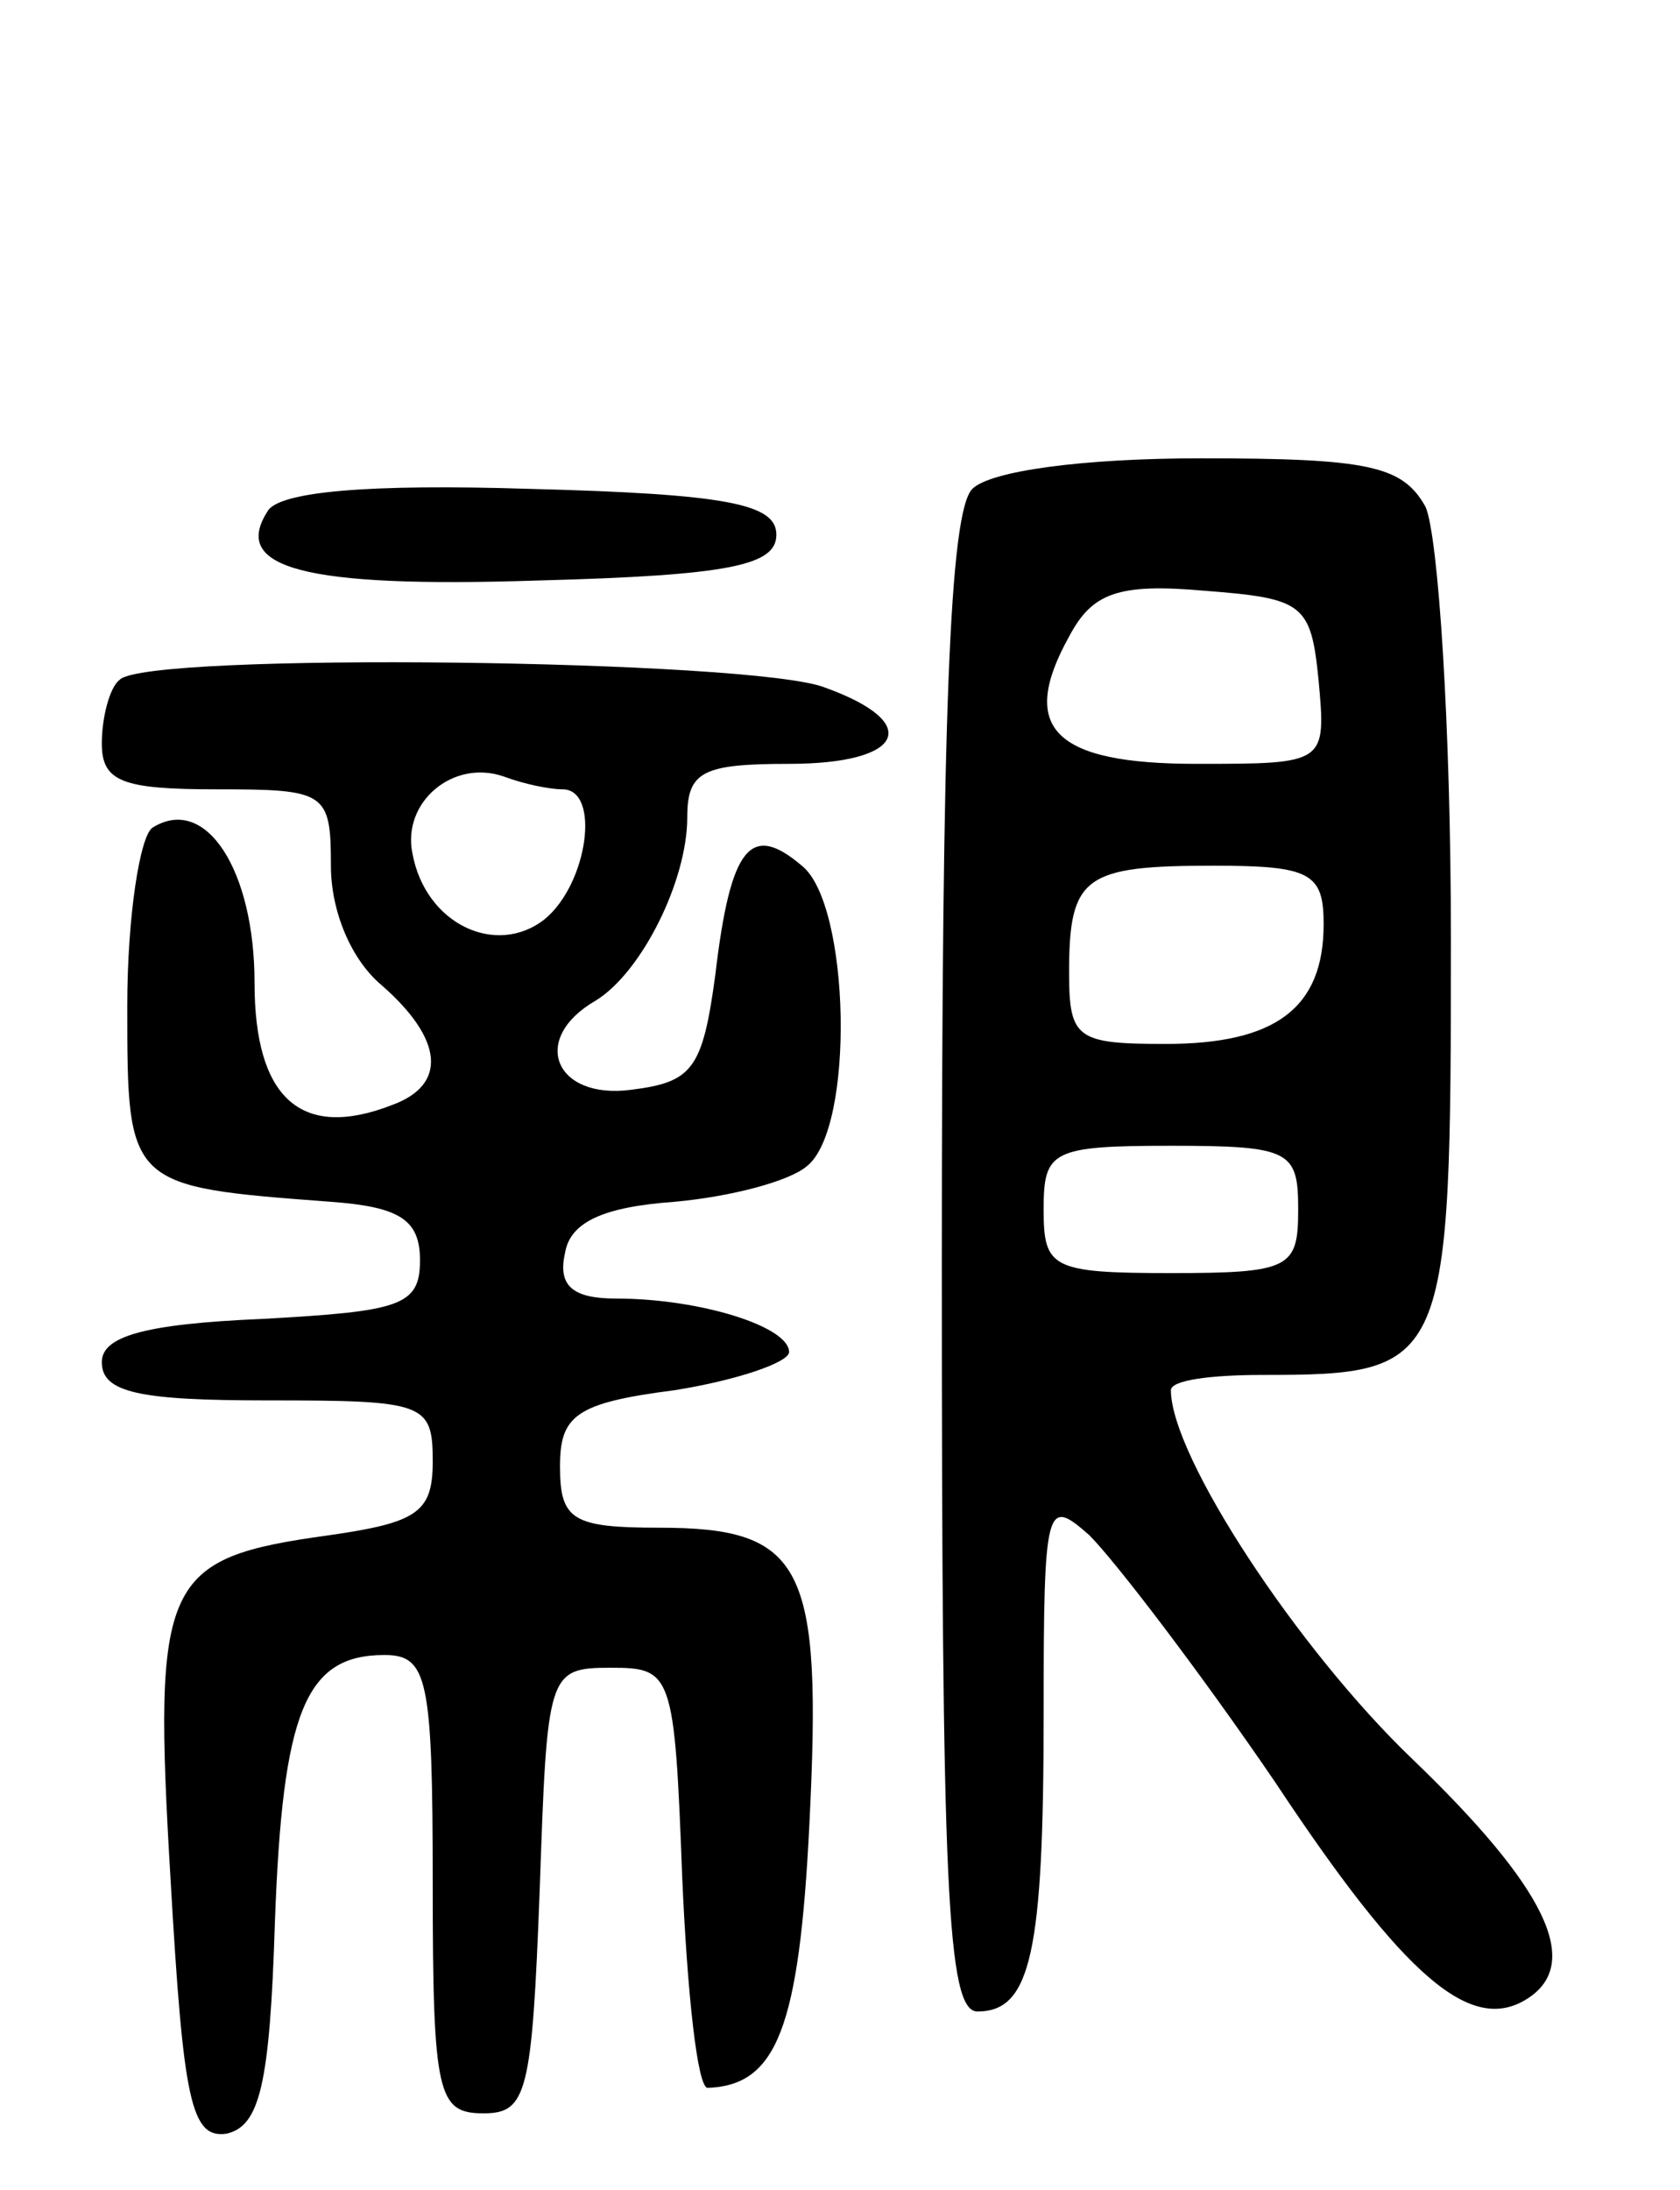
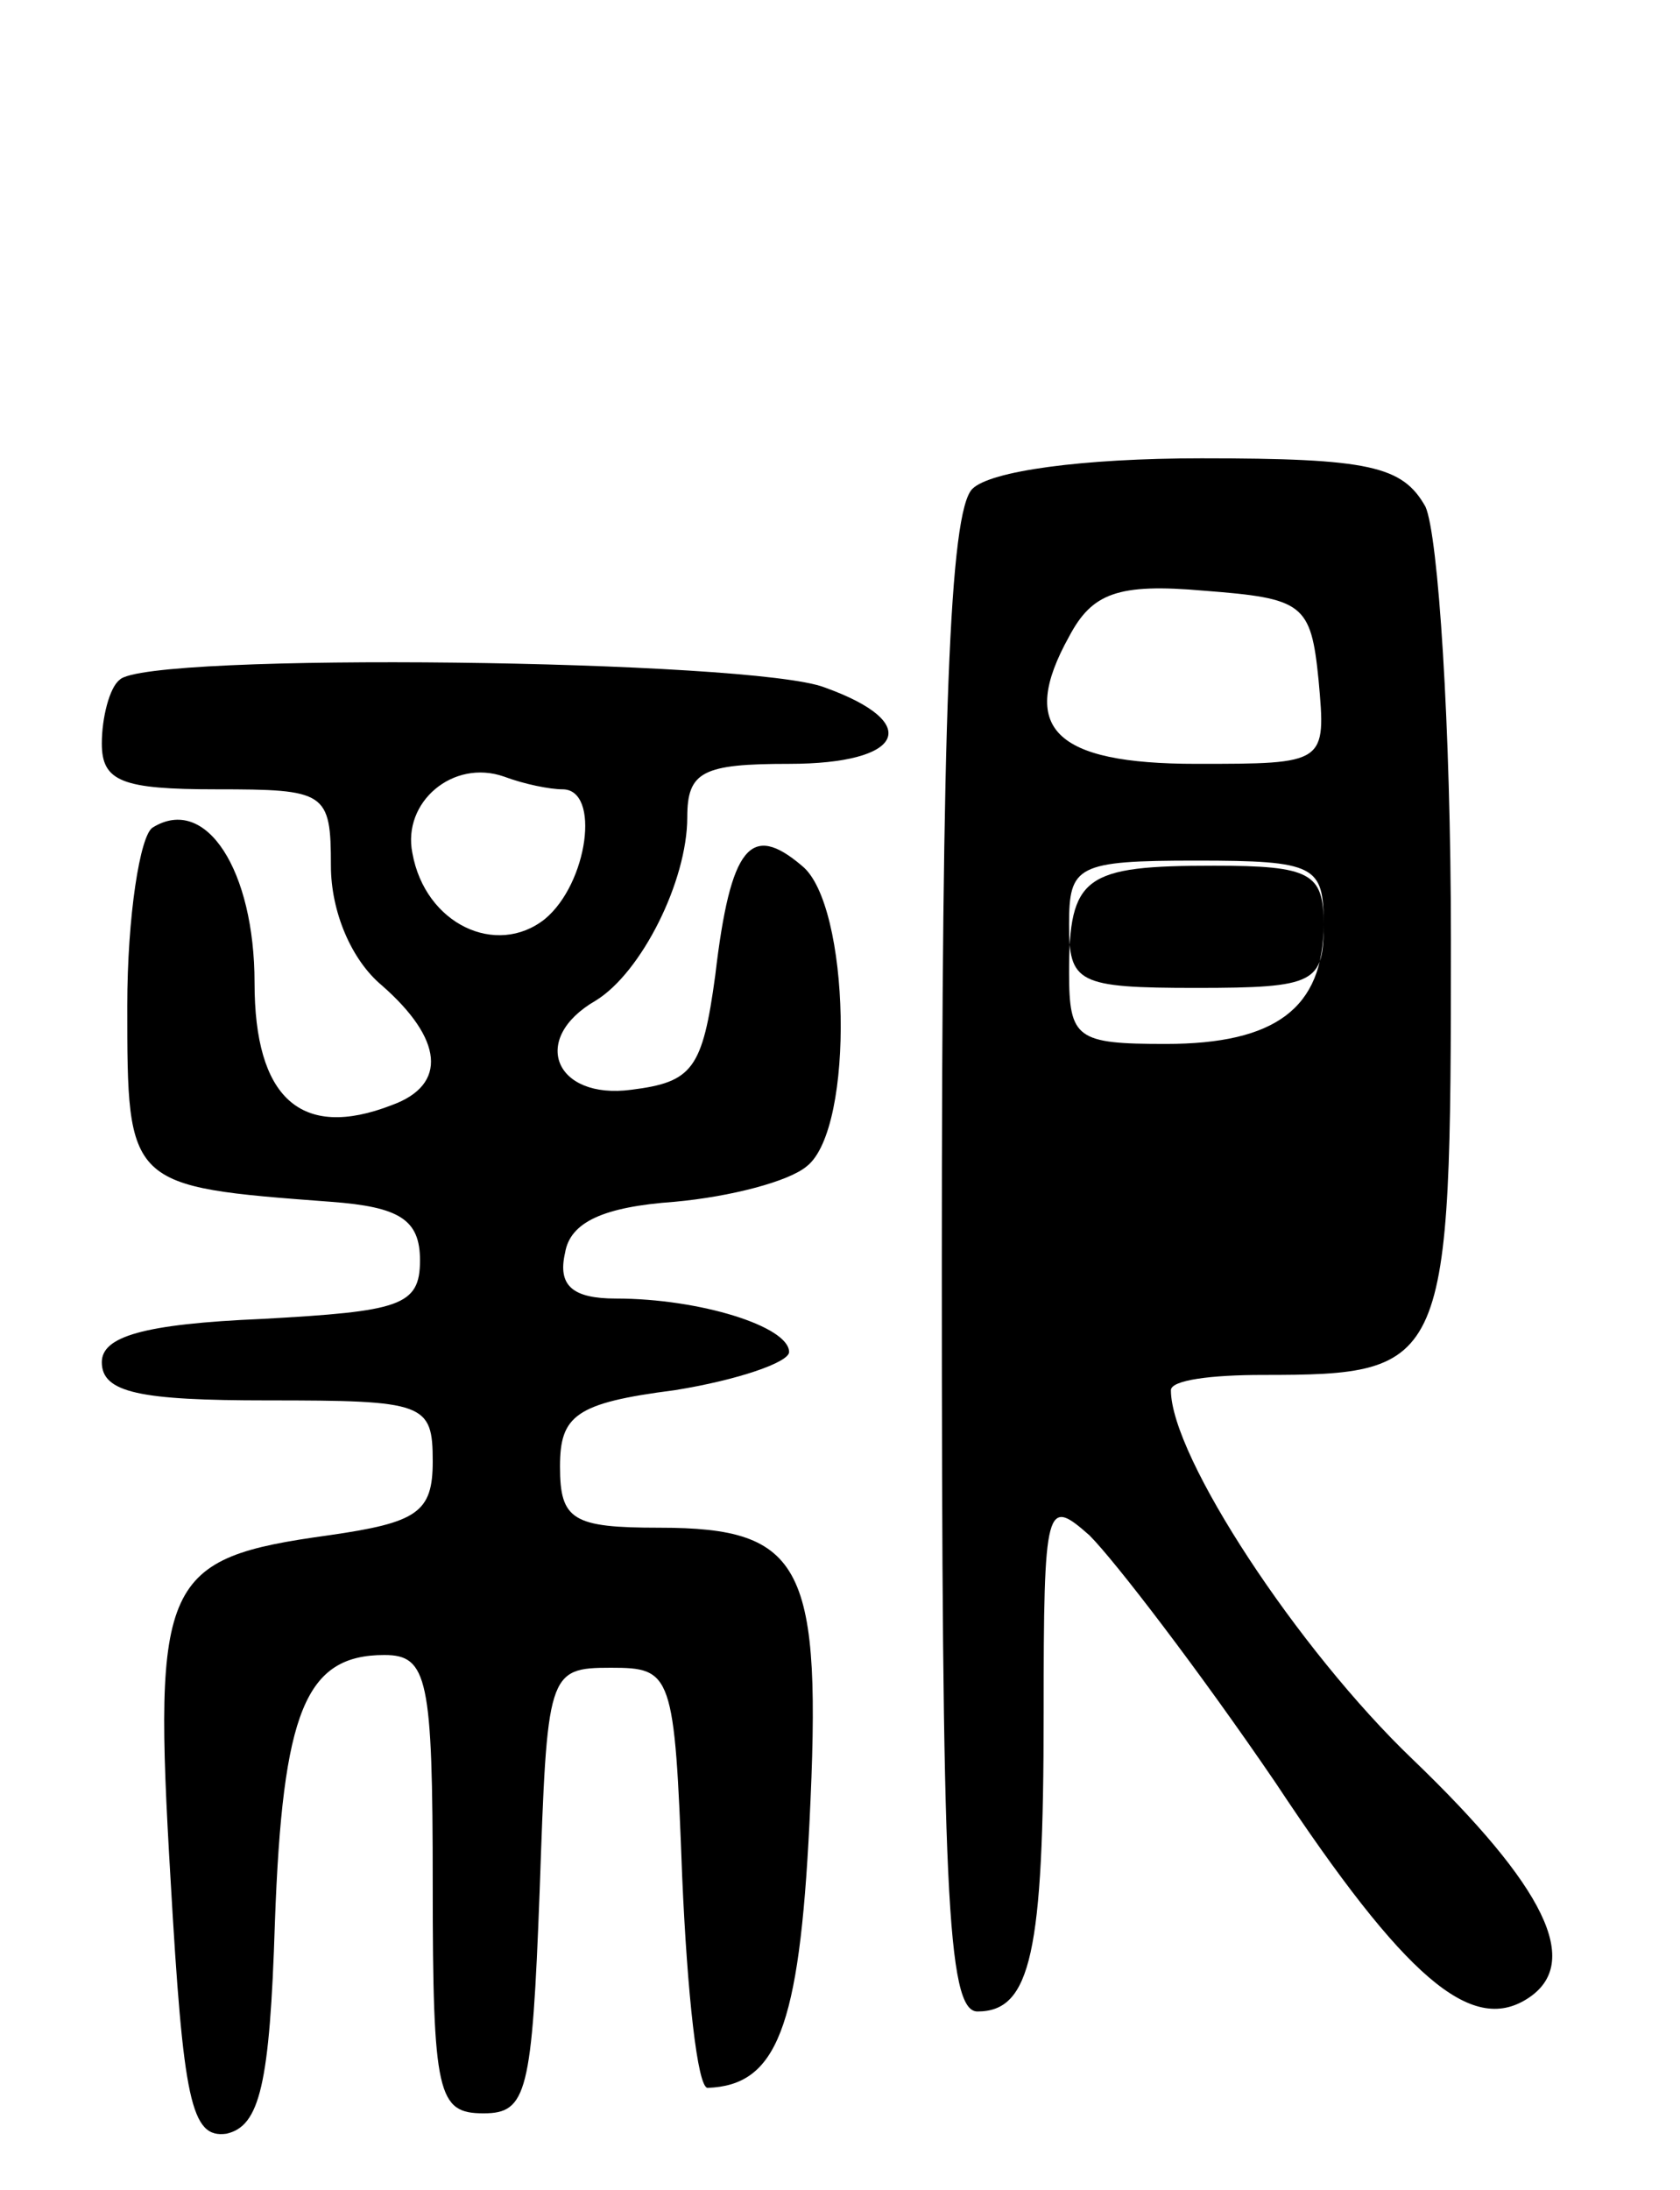
<svg xmlns="http://www.w3.org/2000/svg" version="1.0" width="66" height="86" viewBox="0 0 66 86">
  <g transform="translate(0,86) scale(0.1,-0.1)">
-     <path d="M382 668 c-9 -9 -12 -90 -12 -305 0 -244 2 -293 14 -293 21 0 26 23 26 117 0 83 1 85 18 70 10 -10 43 -53 73 -97 51 -77 77 -99 99 -85 22 14 7 44 -45 94 -45 43 -95 119 -95 145 0 4 16 6 36 6 73 0 74 3 74 171 0 84 -5 159 -10 170 -9 16 -22 19 -88 19 -47 0 -83 -5 -90 -12z m136 -75 c3 -33 3 -33 -48 -33 -56 0 -70 14 -50 50 9 17 19 21 53 18 39 -3 42 -5 45 -35z m2 -96 c0 -33 -19 -47 -62 -47 -35 0 -38 2 -38 28 0 38 6 42 57 42 38 0 43 -3 43 -23z m-10 -112 c0 -23 -3 -25 -50 -25 -47 0 -50 2 -50 25 0 23 3 25 50 25 47 0 50 -2 50 -25z" />
-     <path d="M105 659 c-14 -22 14 -30 106 -27 76 2 94 6 94 18 0 12 -19 16 -97 18 -63 2 -99 -1 -103 -9z" />
+     <path d="M382 668 c-9 -9 -12 -90 -12 -305 0 -244 2 -293 14 -293 21 0 26 23 26 117 0 83 1 85 18 70 10 -10 43 -53 73 -97 51 -77 77 -99 99 -85 22 14 7 44 -45 94 -45 43 -95 119 -95 145 0 4 16 6 36 6 73 0 74 3 74 171 0 84 -5 159 -10 170 -9 16 -22 19 -88 19 -47 0 -83 -5 -90 -12z m136 -75 c3 -33 3 -33 -48 -33 -56 0 -70 14 -50 50 9 17 19 21 53 18 39 -3 42 -5 45 -35z m2 -96 c0 -33 -19 -47 -62 -47 -35 0 -38 2 -38 28 0 38 6 42 57 42 38 0 43 -3 43 -23z c0 -23 -3 -25 -50 -25 -47 0 -50 2 -50 25 0 23 3 25 50 25 47 0 50 -2 50 -25z" />
    <path d="M47 593 c-4 -3 -7 -15 -7 -25 0 -15 8 -18 45 -18 43 0 45 -1 45 -30 0 -18 8 -37 20 -47 24 -21 26 -39 4 -47 -36 -14 -54 3 -54 48 0 44 -19 74 -40 61 -5 -3 -10 -35 -10 -70 0 -71 0 -71 80 -77 27 -2 35 -7 35 -23 0 -18 -8 -20 -62 -23 -47 -2 -63 -7 -63 -17 0 -12 15 -15 65 -15 62 0 65 -1 65 -24 0 -20 -6 -24 -41 -29 -65 -9 -69 -17 -62 -135 5 -87 8 -102 22 -100 13 3 17 19 19 83 3 83 12 105 43 105 17 0 19 -9 19 -90 0 -83 2 -90 20 -90 17 0 19 8 22 87 3 86 3 88 28 88 24 0 25 -2 28 -82 2 -46 6 -83 10 -83 27 1 36 23 40 104 5 101 -2 116 -59 116 -34 0 -39 3 -39 24 0 20 6 25 45 30 25 4 45 11 45 15 0 10 -35 21 -68 21 -17 0 -23 5 -20 18 2 12 15 18 43 20 22 2 45 8 52 14 19 15 17 103 -2 118 -20 17 -28 8 -34 -43 -5 -37 -9 -42 -33 -45 -30 -4 -40 20 -14 35 18 11 36 47 36 72 0 18 6 21 40 21 45 0 53 16 14 30 -28 11 -267 14 -277 3z m174 -43 c15 0 10 -37 -7 -51 -19 -15 -47 -2 -52 26 -4 20 16 37 36 30 8 -3 18 -5 23 -5z" />
  </g>
</svg>